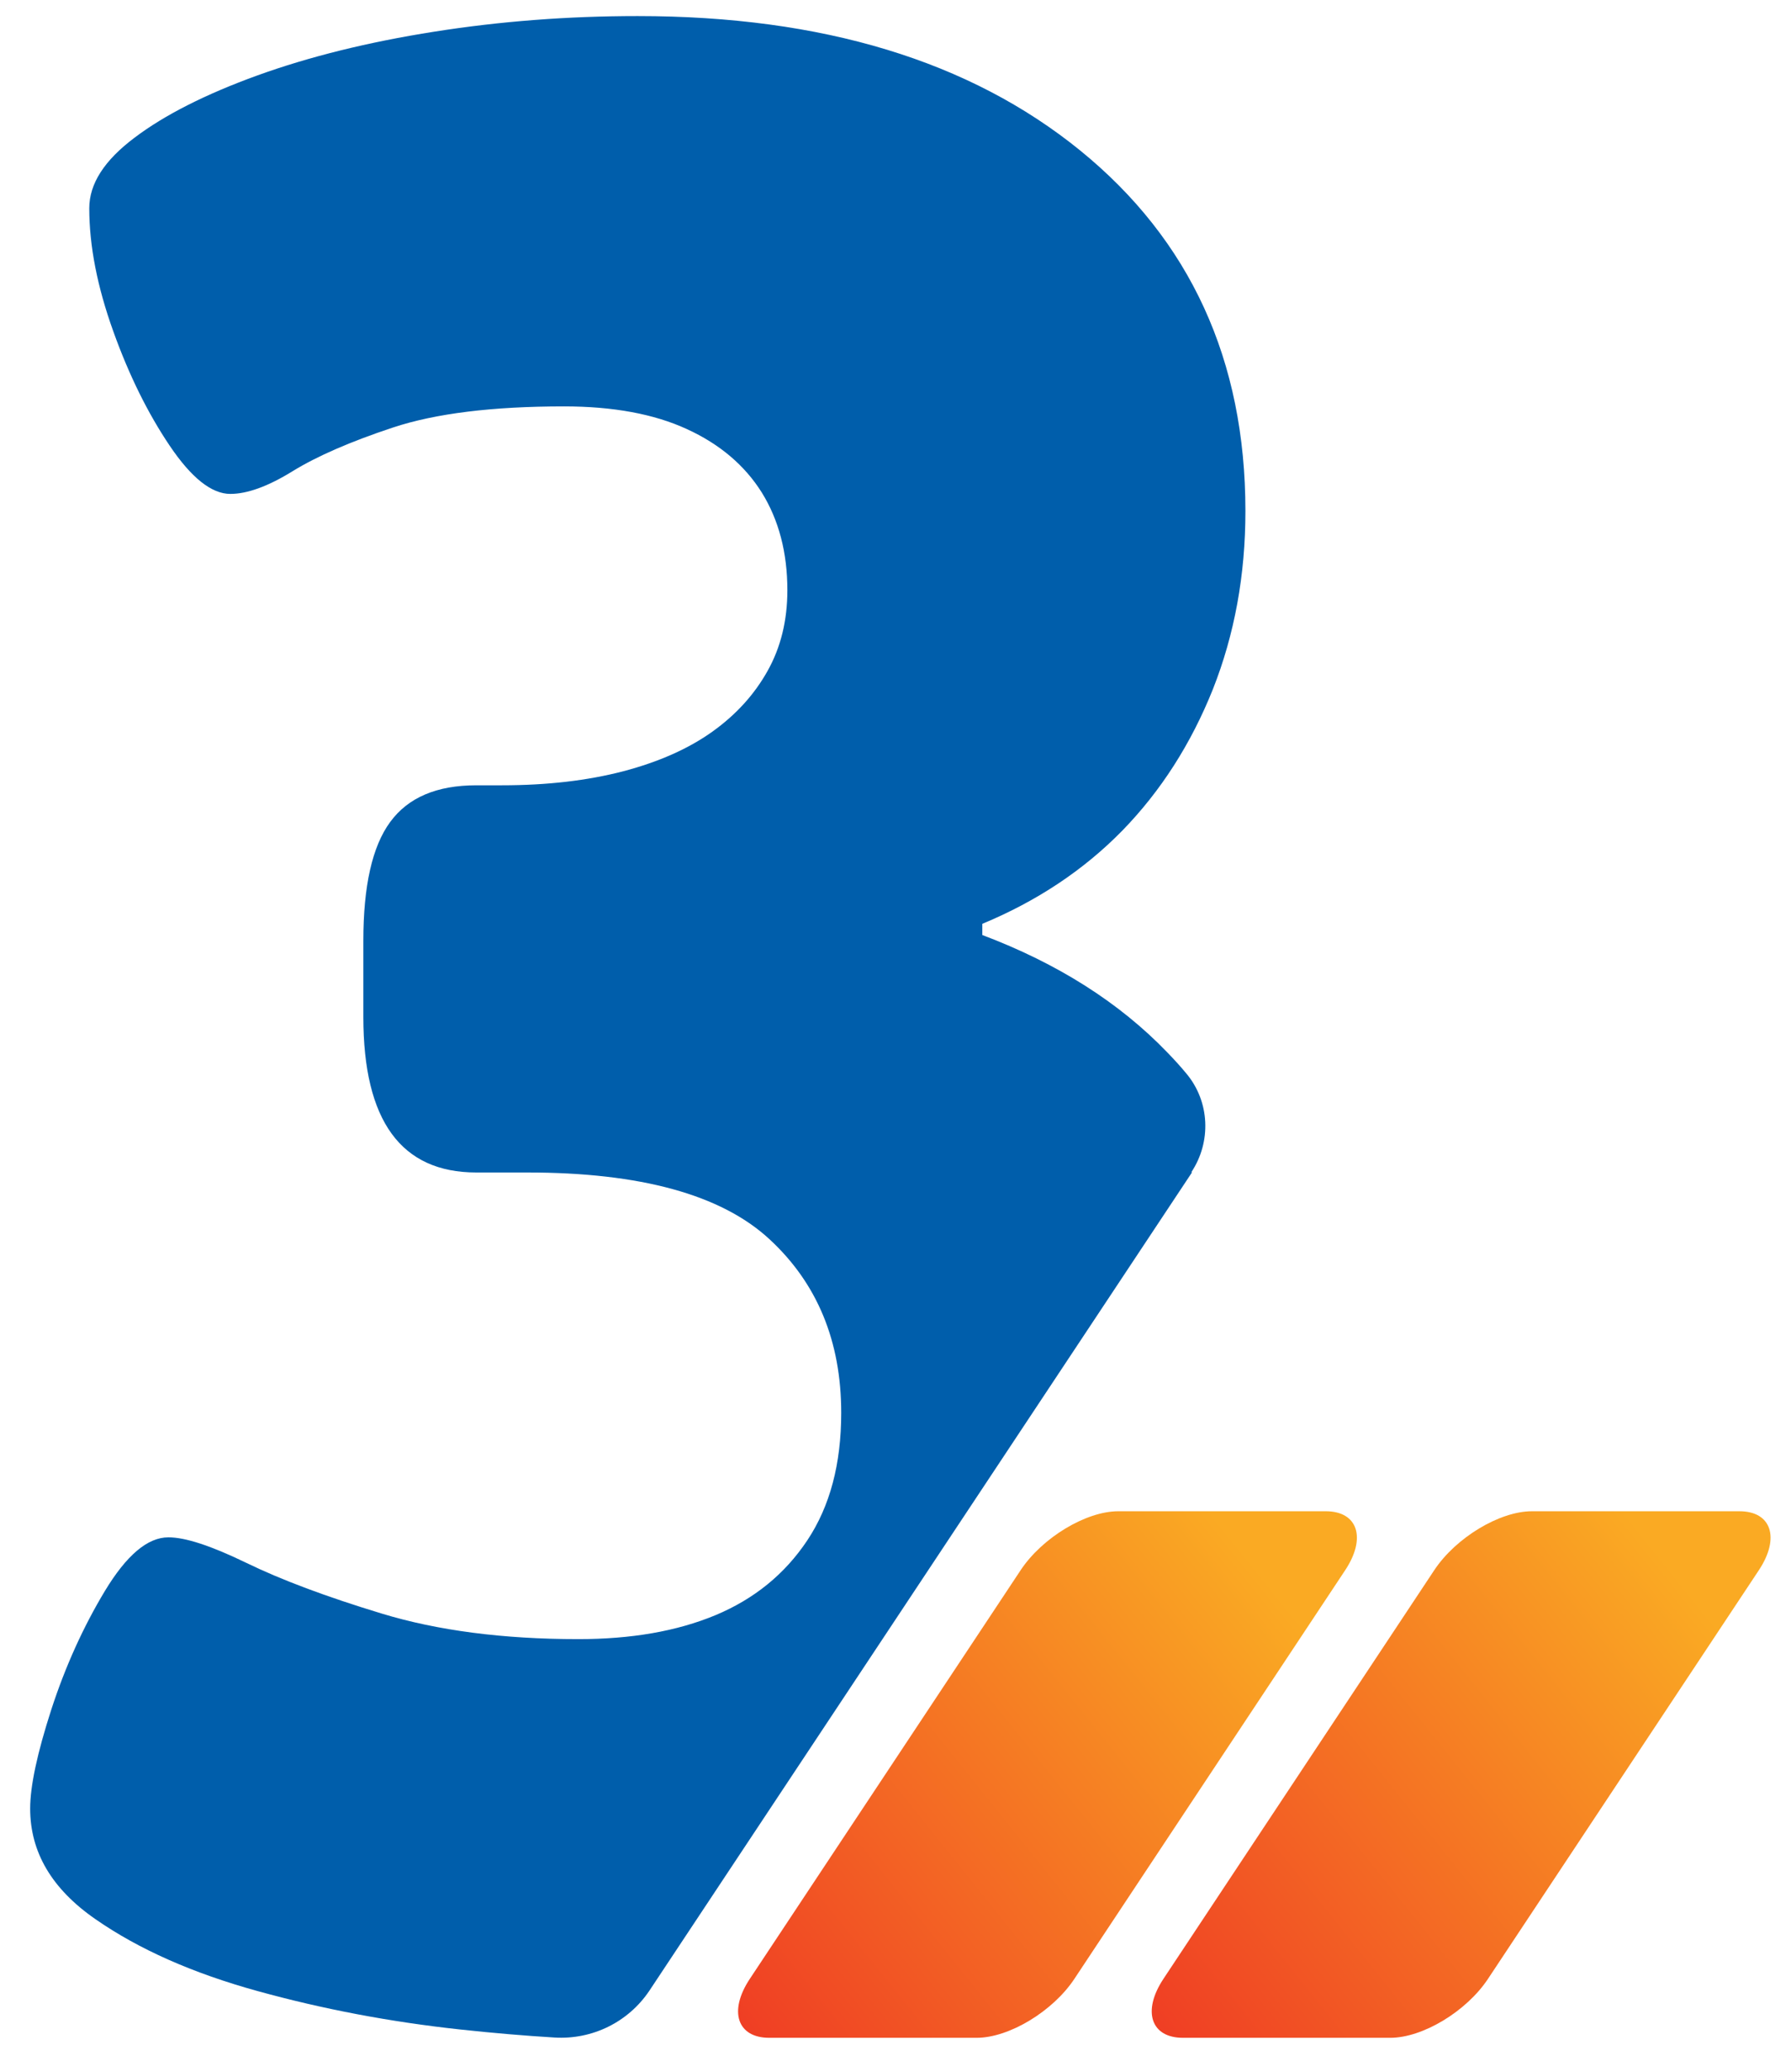
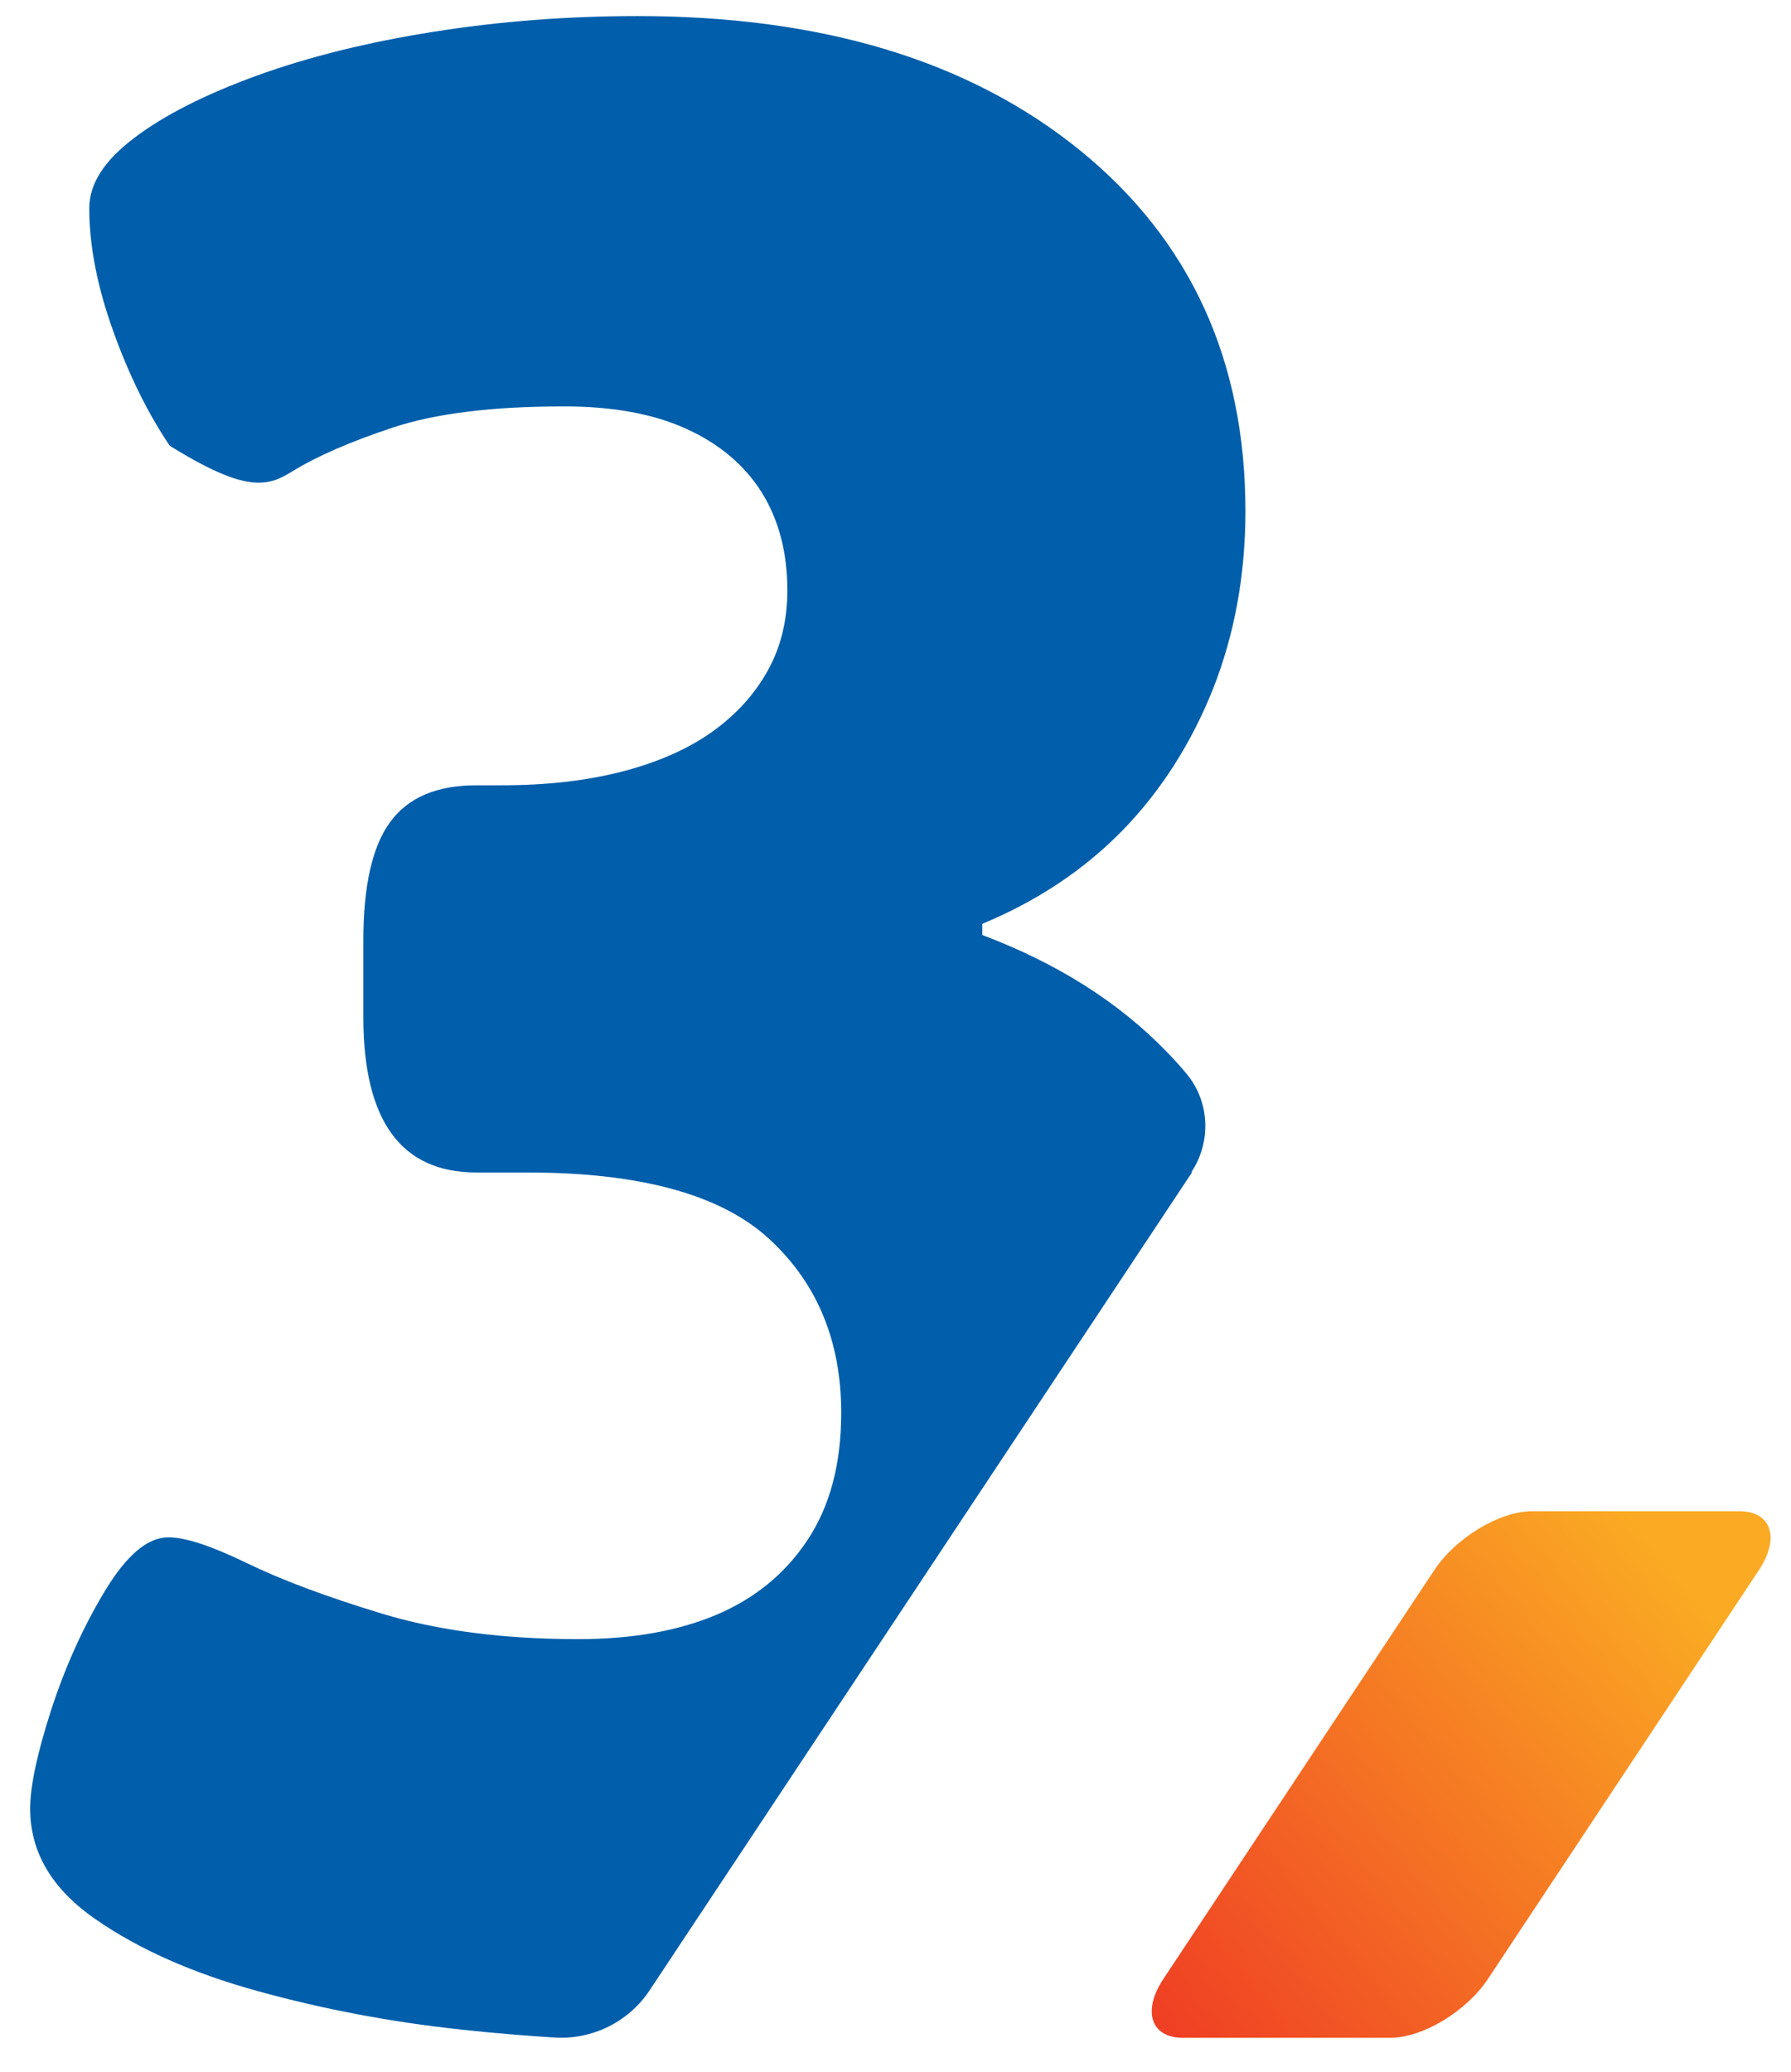
<svg xmlns="http://www.w3.org/2000/svg" width="32" height="37" viewBox="0 0 32 37" fill="none">
-   <path d="M18.237 28.041L13.396 35.343C13.014 35.919 13.172 36.394 13.744 36.394H17.451C18.027 36.394 18.809 35.924 19.195 35.343L24.036 28.041C24.417 27.465 24.259 26.99 23.687 26.99H19.981C19.404 26.99 18.623 27.46 18.237 28.041Z" fill="url(#paint0_linear_12634_5805)" />
  <path d="M25.627 28.041L20.786 35.343C20.405 35.919 20.563 36.394 21.135 36.394H24.841C25.418 36.394 26.199 35.924 26.585 35.343L31.427 28.041C31.808 27.465 31.65 26.99 31.078 26.99H27.371C26.795 26.99 26.013 27.46 25.627 28.041Z" fill="url(#paint1_linear_12634_5805)" />
-   <path d="M21.285 20.936C21.648 20.391 21.615 19.671 21.197 19.173C21.09 19.043 20.974 18.917 20.857 18.796C19.997 17.903 18.895 17.206 17.551 16.699V16.499C18.527 16.094 19.36 15.541 20.053 14.834C20.741 14.127 21.28 13.285 21.671 12.309C22.057 11.332 22.252 10.272 22.252 9.128C22.252 6.435 21.267 4.287 19.299 2.687C17.328 1.087 14.695 0.287 11.393 0.287C10.147 0.287 8.933 0.38 7.757 0.566C6.575 0.752 5.524 1.013 4.599 1.347C3.674 1.682 2.939 2.054 2.404 2.459C1.864 2.864 1.595 3.282 1.595 3.719C1.595 4.394 1.739 5.124 2.023 5.914C2.306 6.705 2.646 7.388 3.032 7.96C3.418 8.533 3.78 8.821 4.115 8.821C4.418 8.821 4.79 8.686 5.227 8.416C5.664 8.147 6.264 7.886 7.022 7.635C7.78 7.384 8.798 7.258 10.077 7.258C10.952 7.258 11.686 7.393 12.272 7.663C12.863 7.933 13.309 8.314 13.612 8.798C13.914 9.286 14.068 9.867 14.068 10.541C14.068 11.081 13.951 11.56 13.714 11.983C13.477 12.406 13.151 12.764 12.728 13.067C12.305 13.369 11.775 13.606 11.138 13.774C10.496 13.941 9.775 14.025 8.966 14.025H8.51C7.803 14.025 7.292 14.243 6.971 14.681C6.65 15.118 6.492 15.825 6.492 16.801V18.164C6.492 20.015 7.166 20.94 8.51 20.94H9.422C11.44 20.94 12.882 21.335 13.742 22.126C14.602 22.917 15.03 23.954 15.03 25.233C15.03 26.144 14.83 26.898 14.426 27.507C14.021 28.116 13.472 28.558 12.784 28.846C12.091 29.134 11.277 29.274 10.333 29.274C8.984 29.274 7.817 29.12 6.822 28.818C5.827 28.516 5.022 28.214 4.399 27.911C3.776 27.609 3.315 27.456 3.009 27.456C2.636 27.456 2.26 27.776 1.874 28.414C1.488 29.055 1.167 29.762 0.916 30.534C0.665 31.311 0.539 31.897 0.539 32.301C0.539 33.078 0.925 33.734 1.702 34.273C2.478 34.813 3.446 35.241 4.608 35.561C5.771 35.882 6.971 36.11 8.217 36.245C8.817 36.31 9.38 36.357 9.905 36.389C10.58 36.431 11.226 36.115 11.603 35.552L21.299 20.936H21.285Z" fill="#005EAB" />
+   <path d="M21.285 20.936C21.648 20.391 21.615 19.671 21.197 19.173C21.09 19.043 20.974 18.917 20.857 18.796C19.997 17.903 18.895 17.206 17.551 16.699V16.499C18.527 16.094 19.36 15.541 20.053 14.834C20.741 14.127 21.28 13.285 21.671 12.309C22.057 11.332 22.252 10.272 22.252 9.128C22.252 6.435 21.267 4.287 19.299 2.687C17.328 1.087 14.695 0.287 11.393 0.287C10.147 0.287 8.933 0.38 7.757 0.566C6.575 0.752 5.524 1.013 4.599 1.347C3.674 1.682 2.939 2.054 2.404 2.459C1.864 2.864 1.595 3.282 1.595 3.719C1.595 4.394 1.739 5.124 2.023 5.914C2.306 6.705 2.646 7.388 3.032 7.96C4.418 8.821 4.79 8.686 5.227 8.416C5.664 8.147 6.264 7.886 7.022 7.635C7.78 7.384 8.798 7.258 10.077 7.258C10.952 7.258 11.686 7.393 12.272 7.663C12.863 7.933 13.309 8.314 13.612 8.798C13.914 9.286 14.068 9.867 14.068 10.541C14.068 11.081 13.951 11.56 13.714 11.983C13.477 12.406 13.151 12.764 12.728 13.067C12.305 13.369 11.775 13.606 11.138 13.774C10.496 13.941 9.775 14.025 8.966 14.025H8.51C7.803 14.025 7.292 14.243 6.971 14.681C6.65 15.118 6.492 15.825 6.492 16.801V18.164C6.492 20.015 7.166 20.94 8.51 20.94H9.422C11.44 20.94 12.882 21.335 13.742 22.126C14.602 22.917 15.03 23.954 15.03 25.233C15.03 26.144 14.83 26.898 14.426 27.507C14.021 28.116 13.472 28.558 12.784 28.846C12.091 29.134 11.277 29.274 10.333 29.274C8.984 29.274 7.817 29.12 6.822 28.818C5.827 28.516 5.022 28.214 4.399 27.911C3.776 27.609 3.315 27.456 3.009 27.456C2.636 27.456 2.26 27.776 1.874 28.414C1.488 29.055 1.167 29.762 0.916 30.534C0.665 31.311 0.539 31.897 0.539 32.301C0.539 33.078 0.925 33.734 1.702 34.273C2.478 34.813 3.446 35.241 4.608 35.561C5.771 35.882 6.971 36.11 8.217 36.245C8.817 36.31 9.38 36.357 9.905 36.389C10.58 36.431 11.226 36.115 11.603 35.552L21.299 20.936H21.285Z" fill="#005EAB" />
  <defs>
    <linearGradient id="paint0_linear_12634_5805" x1="12.127" y1="37.184" x2="25.29" y2="26.629" gradientUnits="userSpaceOnUse">
      <stop stop-color="#EE3124" />
      <stop offset="0.818" stop-color="#FAAA23" />
    </linearGradient>
    <linearGradient id="paint1_linear_12634_5805" x1="19.518" y1="37.184" x2="32.681" y2="26.629" gradientUnits="userSpaceOnUse">
      <stop stop-color="#EE3124" />
      <stop offset="0.818" stop-color="#FAAA23" />
    </linearGradient>
  </defs>
</svg>